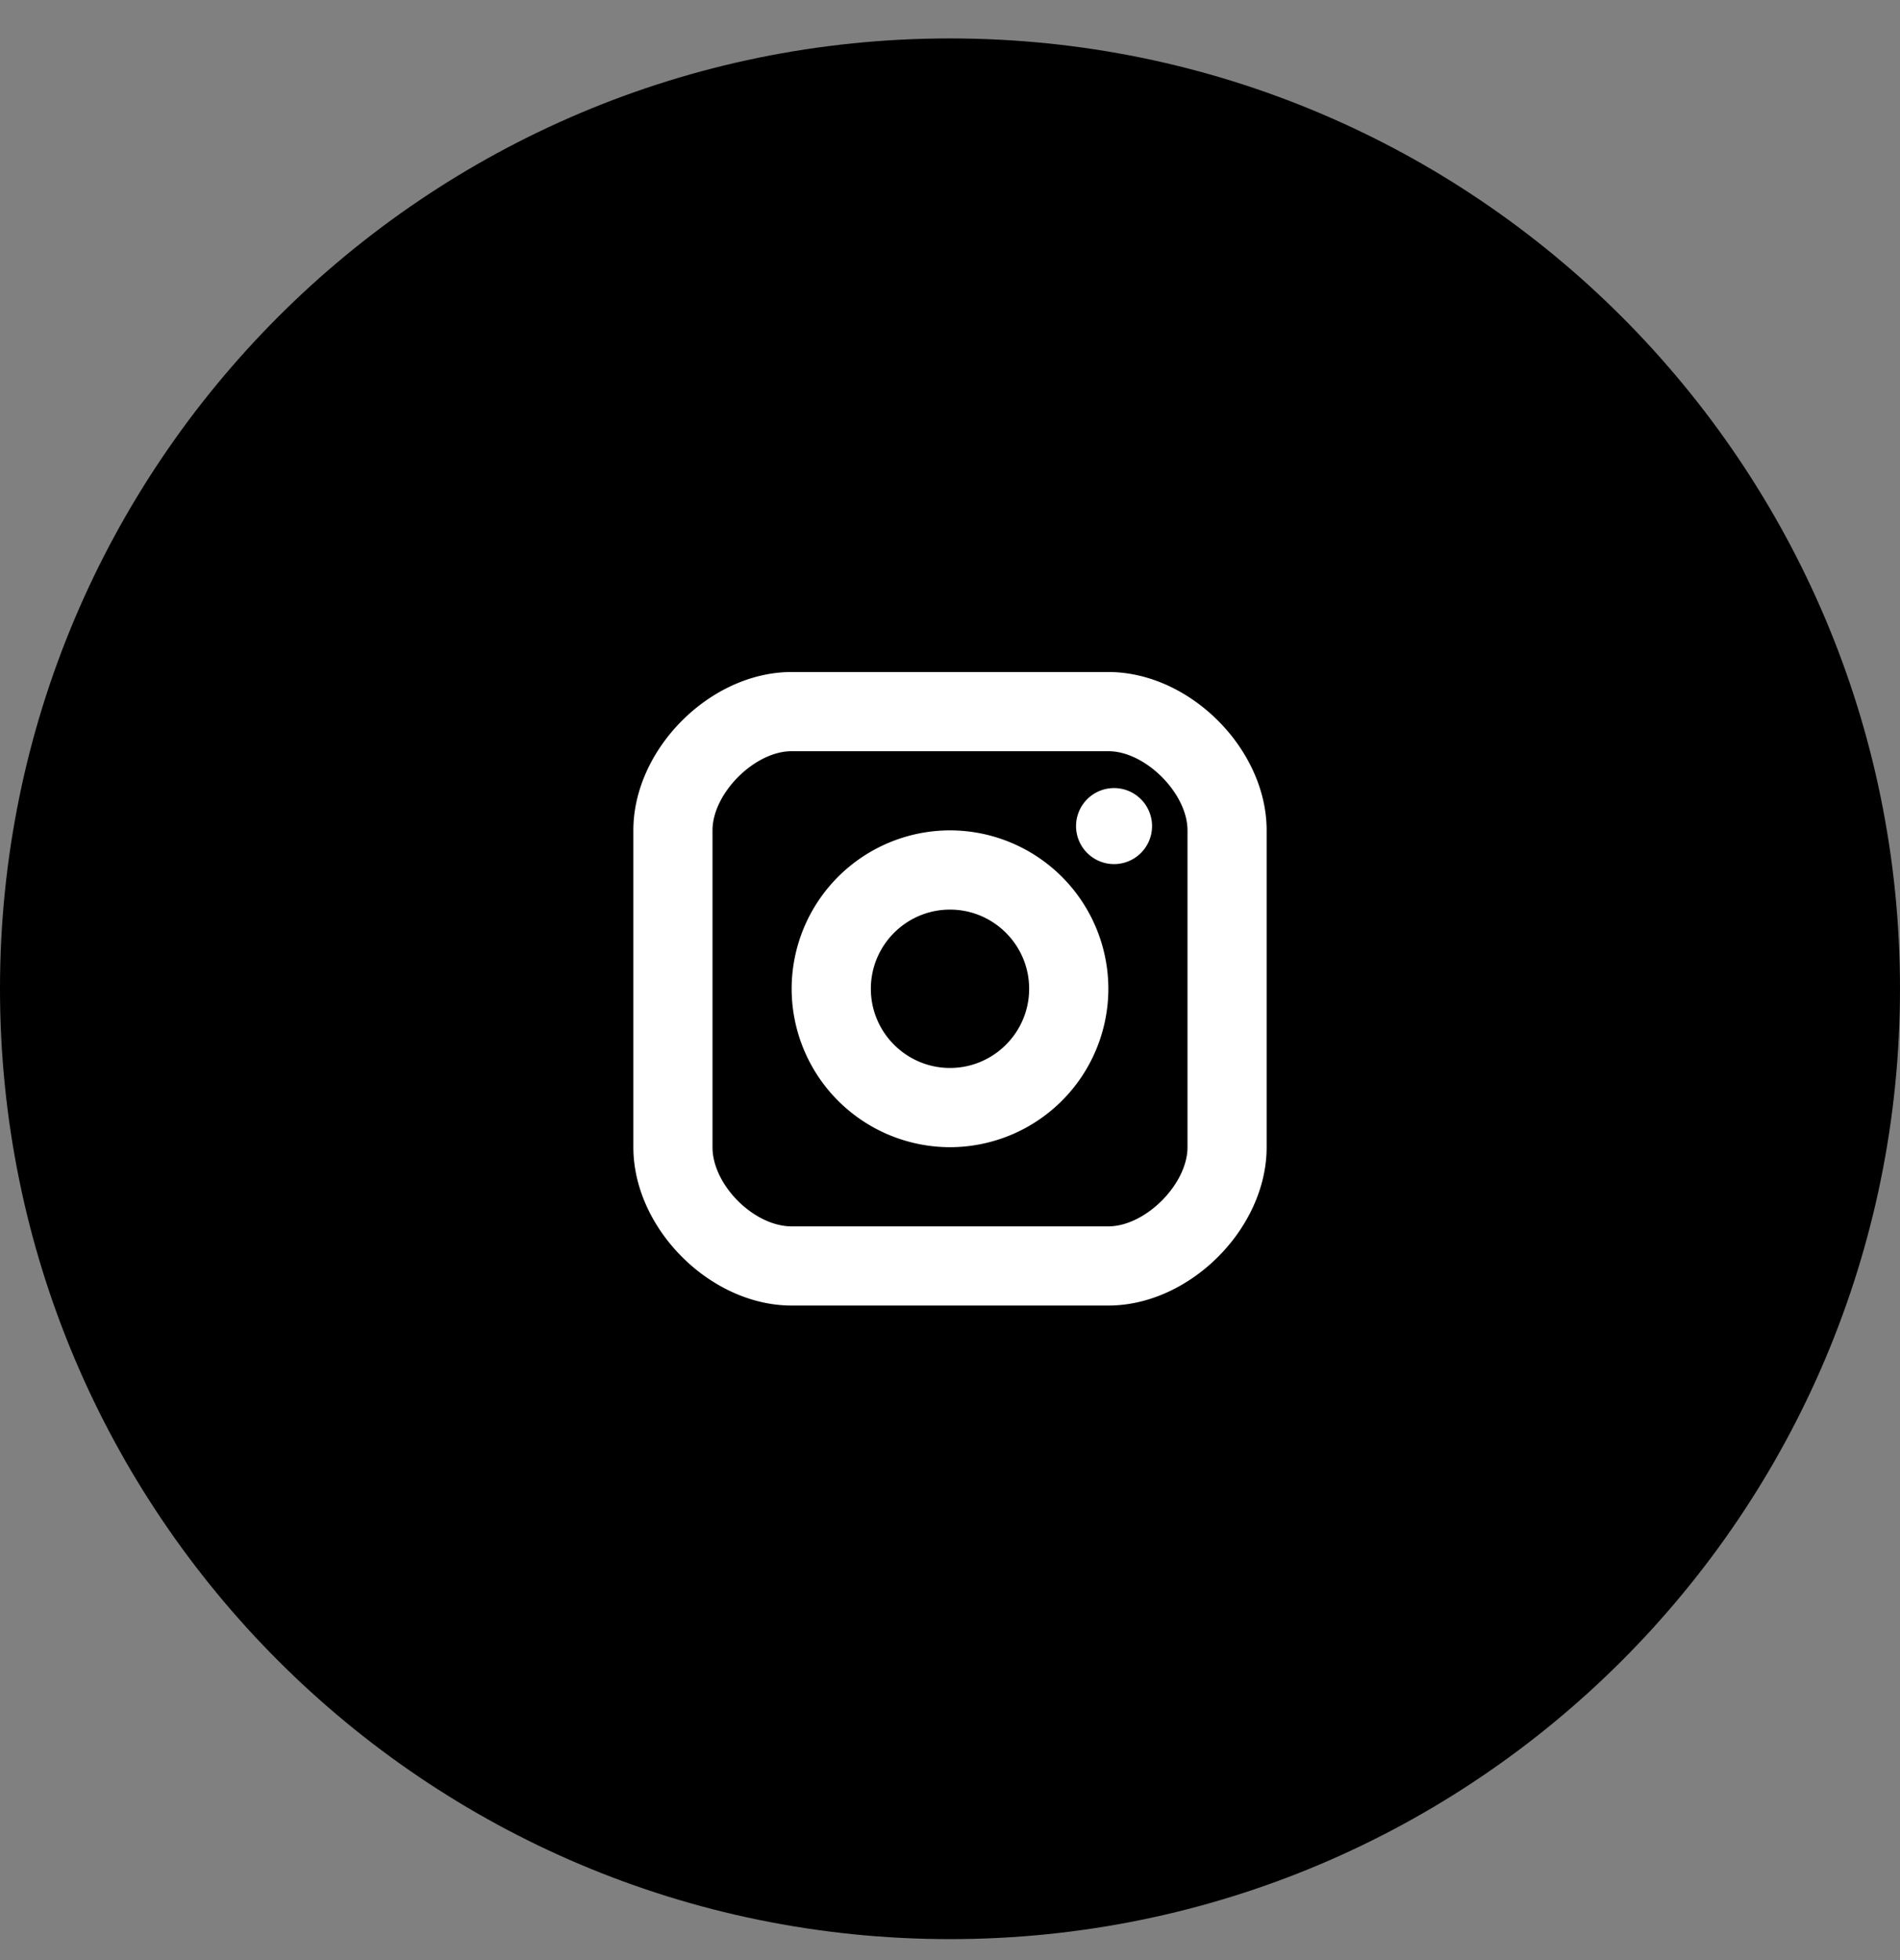
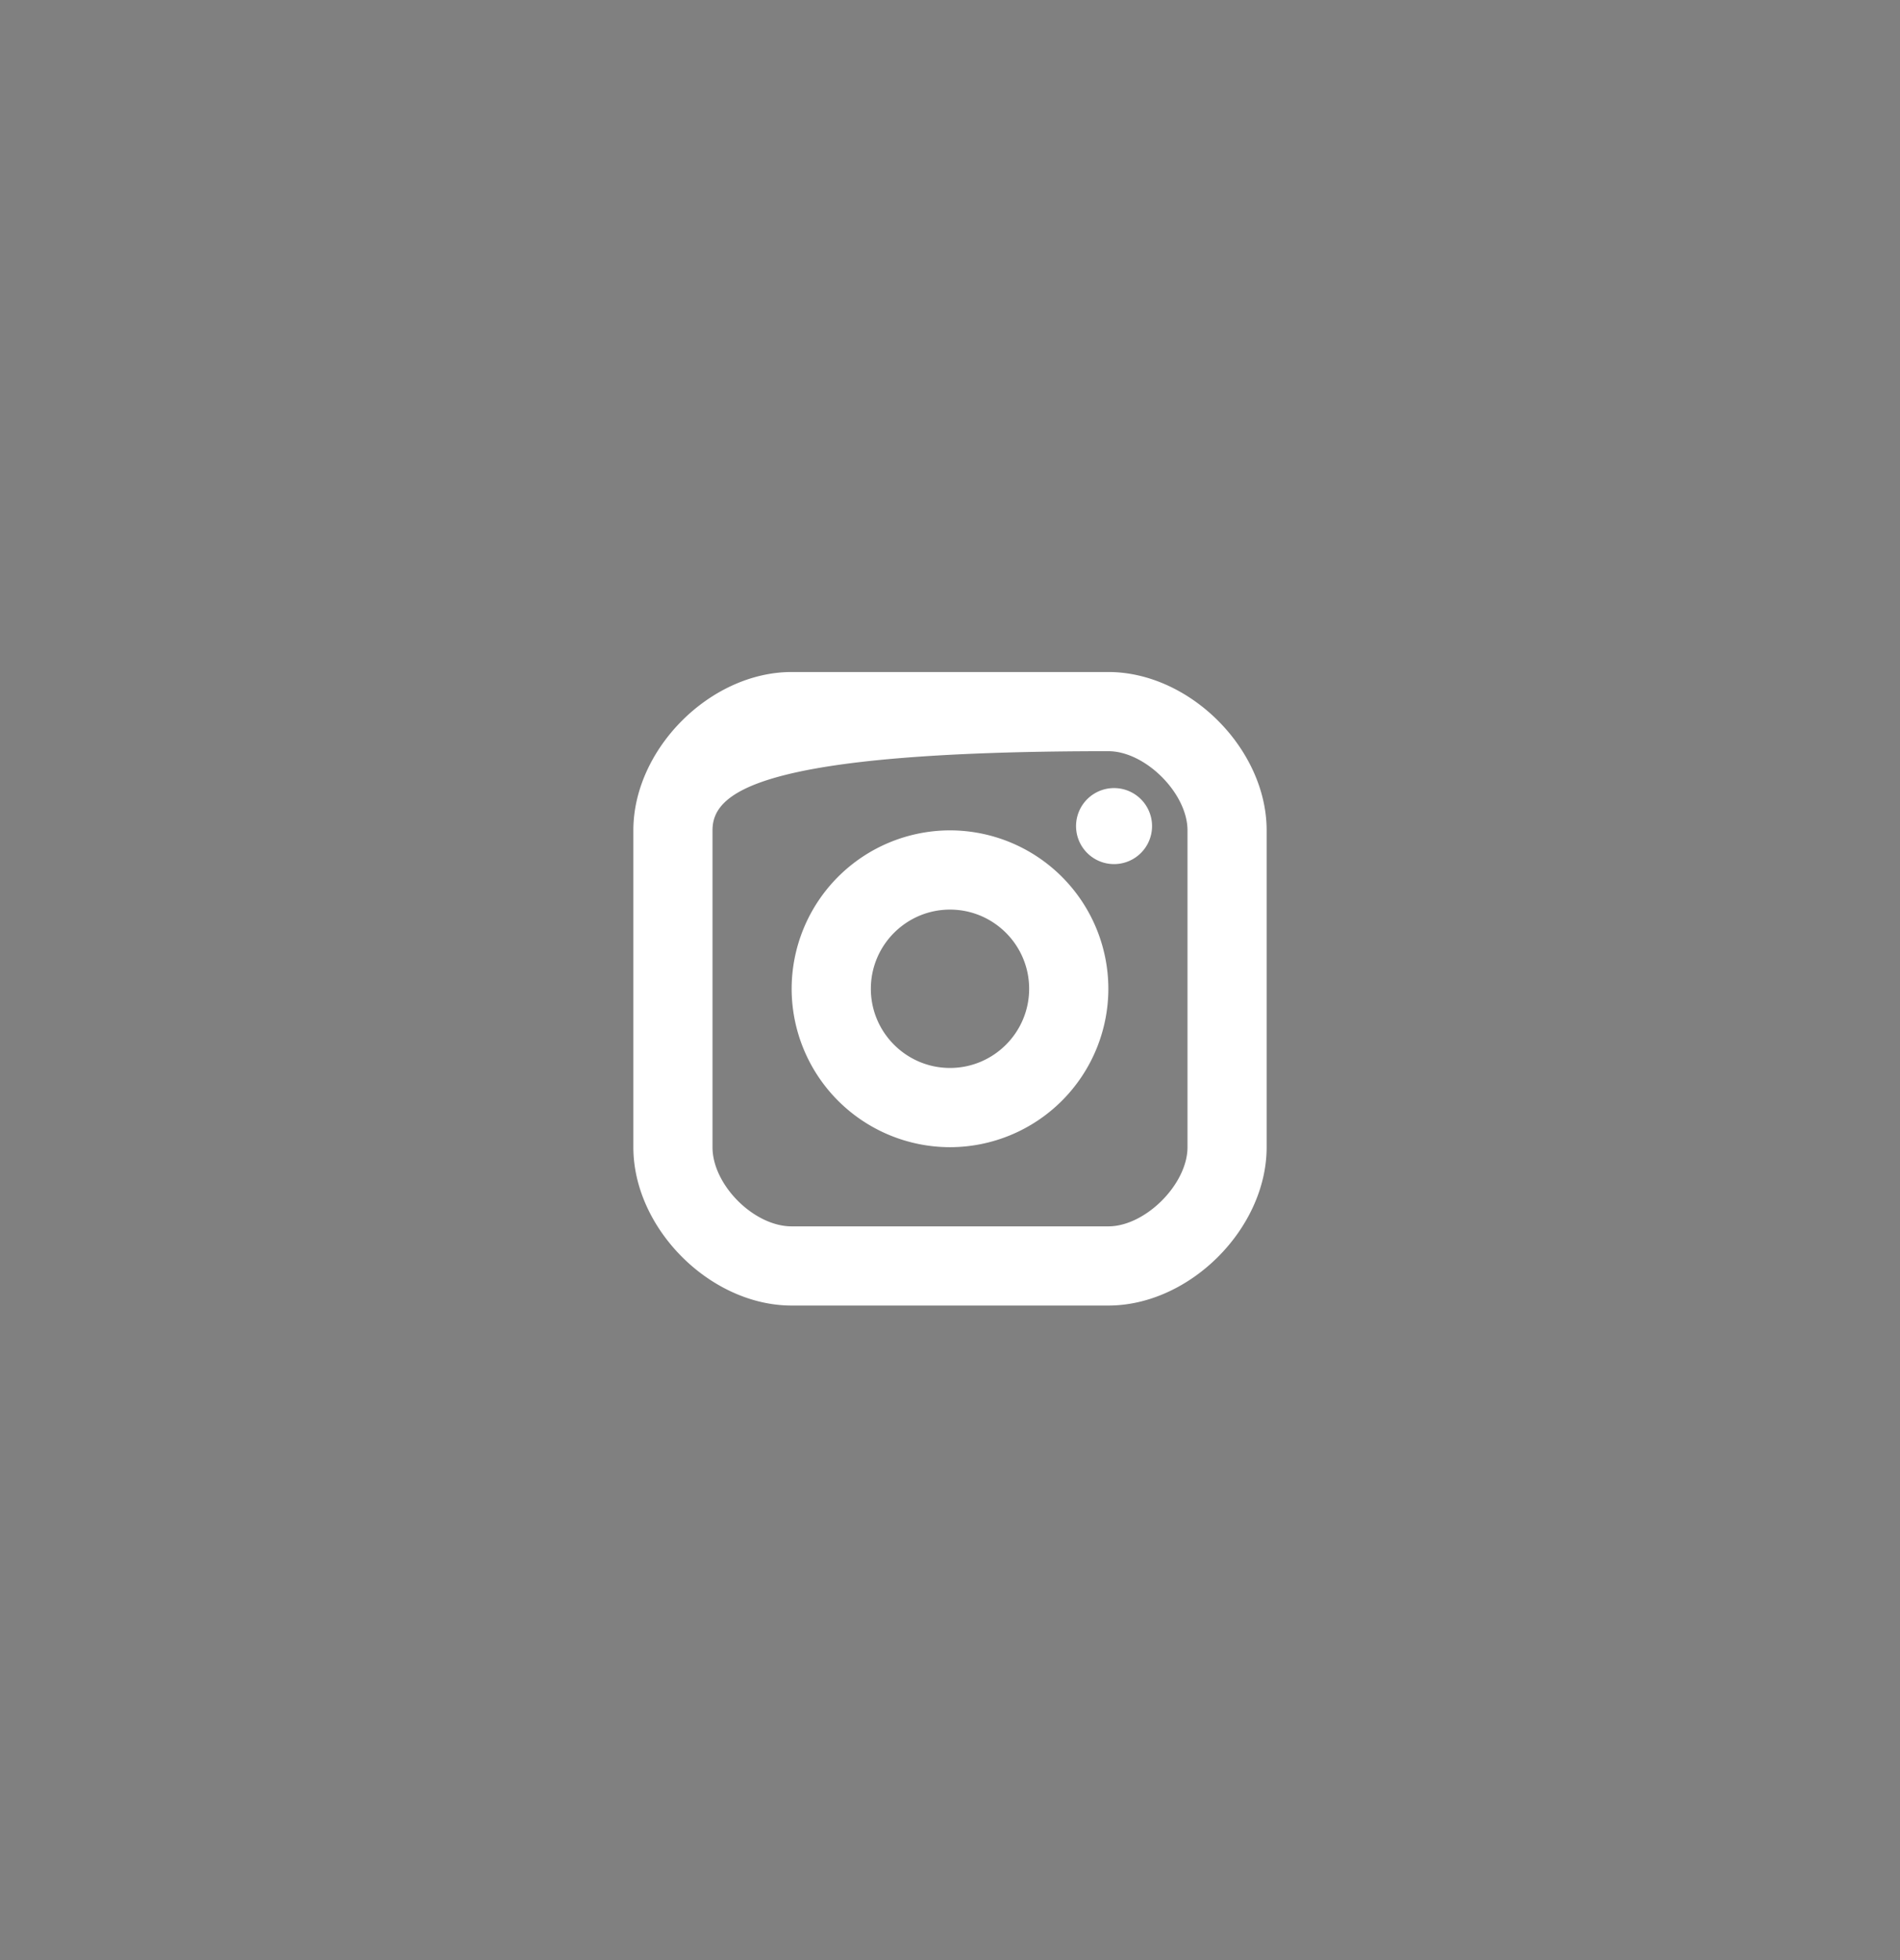
<svg xmlns="http://www.w3.org/2000/svg" width="32" height="33" version="1.1">
  <rect width="100%" height="100%" fill="#808080" stroke="none" />
  <g id="Symbols" stroke="none" stroke-width="1" fill="none" fill-rule="evenodd">
    <g id="Footer" transform="translate(-1055 -15)" fill-rule="nonzero">
      <g id="Group-7" transform="translate(109 11)">
        <g id="Social" transform="translate(623 4.647)">
          <g id="Button/Small---Icon-Stretch" transform="translate(323)">
            <g id="Shape">
-               <path d="M16 0c8.837 0 16 7.163 16 16s-7.163 16-16 16S0 24.837 0 16 7.163 0 16 0z" id="Color" fill="#000" />
-               <path d="M16 0c8.837 0 16 7.163 16 16s-7.163 16-16 16S0 24.837 0 16 7.163 0 16 0z" id="State" />
-             </g>
+               </g>
            <g id="Icon" transform="translate(8 8)" fill="#FFF">
-               <path d="M10.667 2.667c1.37 0 2.666 1.296 2.666 2.666v5.334c0 1.37-1.296 2.666-2.666 2.666H5.333c-1.37 0-2.666-1.296-2.666-2.666V5.333c0-1.37 1.296-2.666 2.666-2.666h5.334zm0 1.333H5.333C4.71 4 4 4.71 4 5.333v5.334C4 11.302 4.698 12 5.333 12h5.334C11.29 12 12 11.29 12 10.667V5.333C12 4.71 11.29 4 10.667 4zM8 5.333A2.67 2.67 0 0110.667 8 2.67 2.67 0 018 10.667 2.67 2.67 0 015.333 8 2.67 2.67 0 018 5.333zm0 1.334c-.735 0-1.333.598-1.333 1.333S7.265 9.333 8 9.333 9.333 8.735 9.333 8 8.735 6.667 8 6.667zm2.763-2.046a.64.64 0 110 1.28.64.64 0 010-1.28z" id="Fill" />
+               <path d="M10.667 2.667c1.37 0 2.666 1.296 2.666 2.666v5.334c0 1.37-1.296 2.666-2.666 2.666H5.333c-1.37 0-2.666-1.296-2.666-2.666V5.333c0-1.37 1.296-2.666 2.666-2.666h5.334zm0 1.333C4.71 4 4 4.71 4 5.333v5.334C4 11.302 4.698 12 5.333 12h5.334C11.29 12 12 11.29 12 10.667V5.333C12 4.71 11.29 4 10.667 4zM8 5.333A2.67 2.67 0 0110.667 8 2.67 2.67 0 018 10.667 2.67 2.67 0 015.333 8 2.67 2.67 0 018 5.333zm0 1.334c-.735 0-1.333.598-1.333 1.333S7.265 9.333 8 9.333 9.333 8.735 9.333 8 8.735 6.667 8 6.667zm2.763-2.046a.64.64 0 110 1.28.64.64 0 010-1.28z" id="Fill" />
            </g>
          </g>
        </g>
      </g>
    </g>
  </g>
</svg>